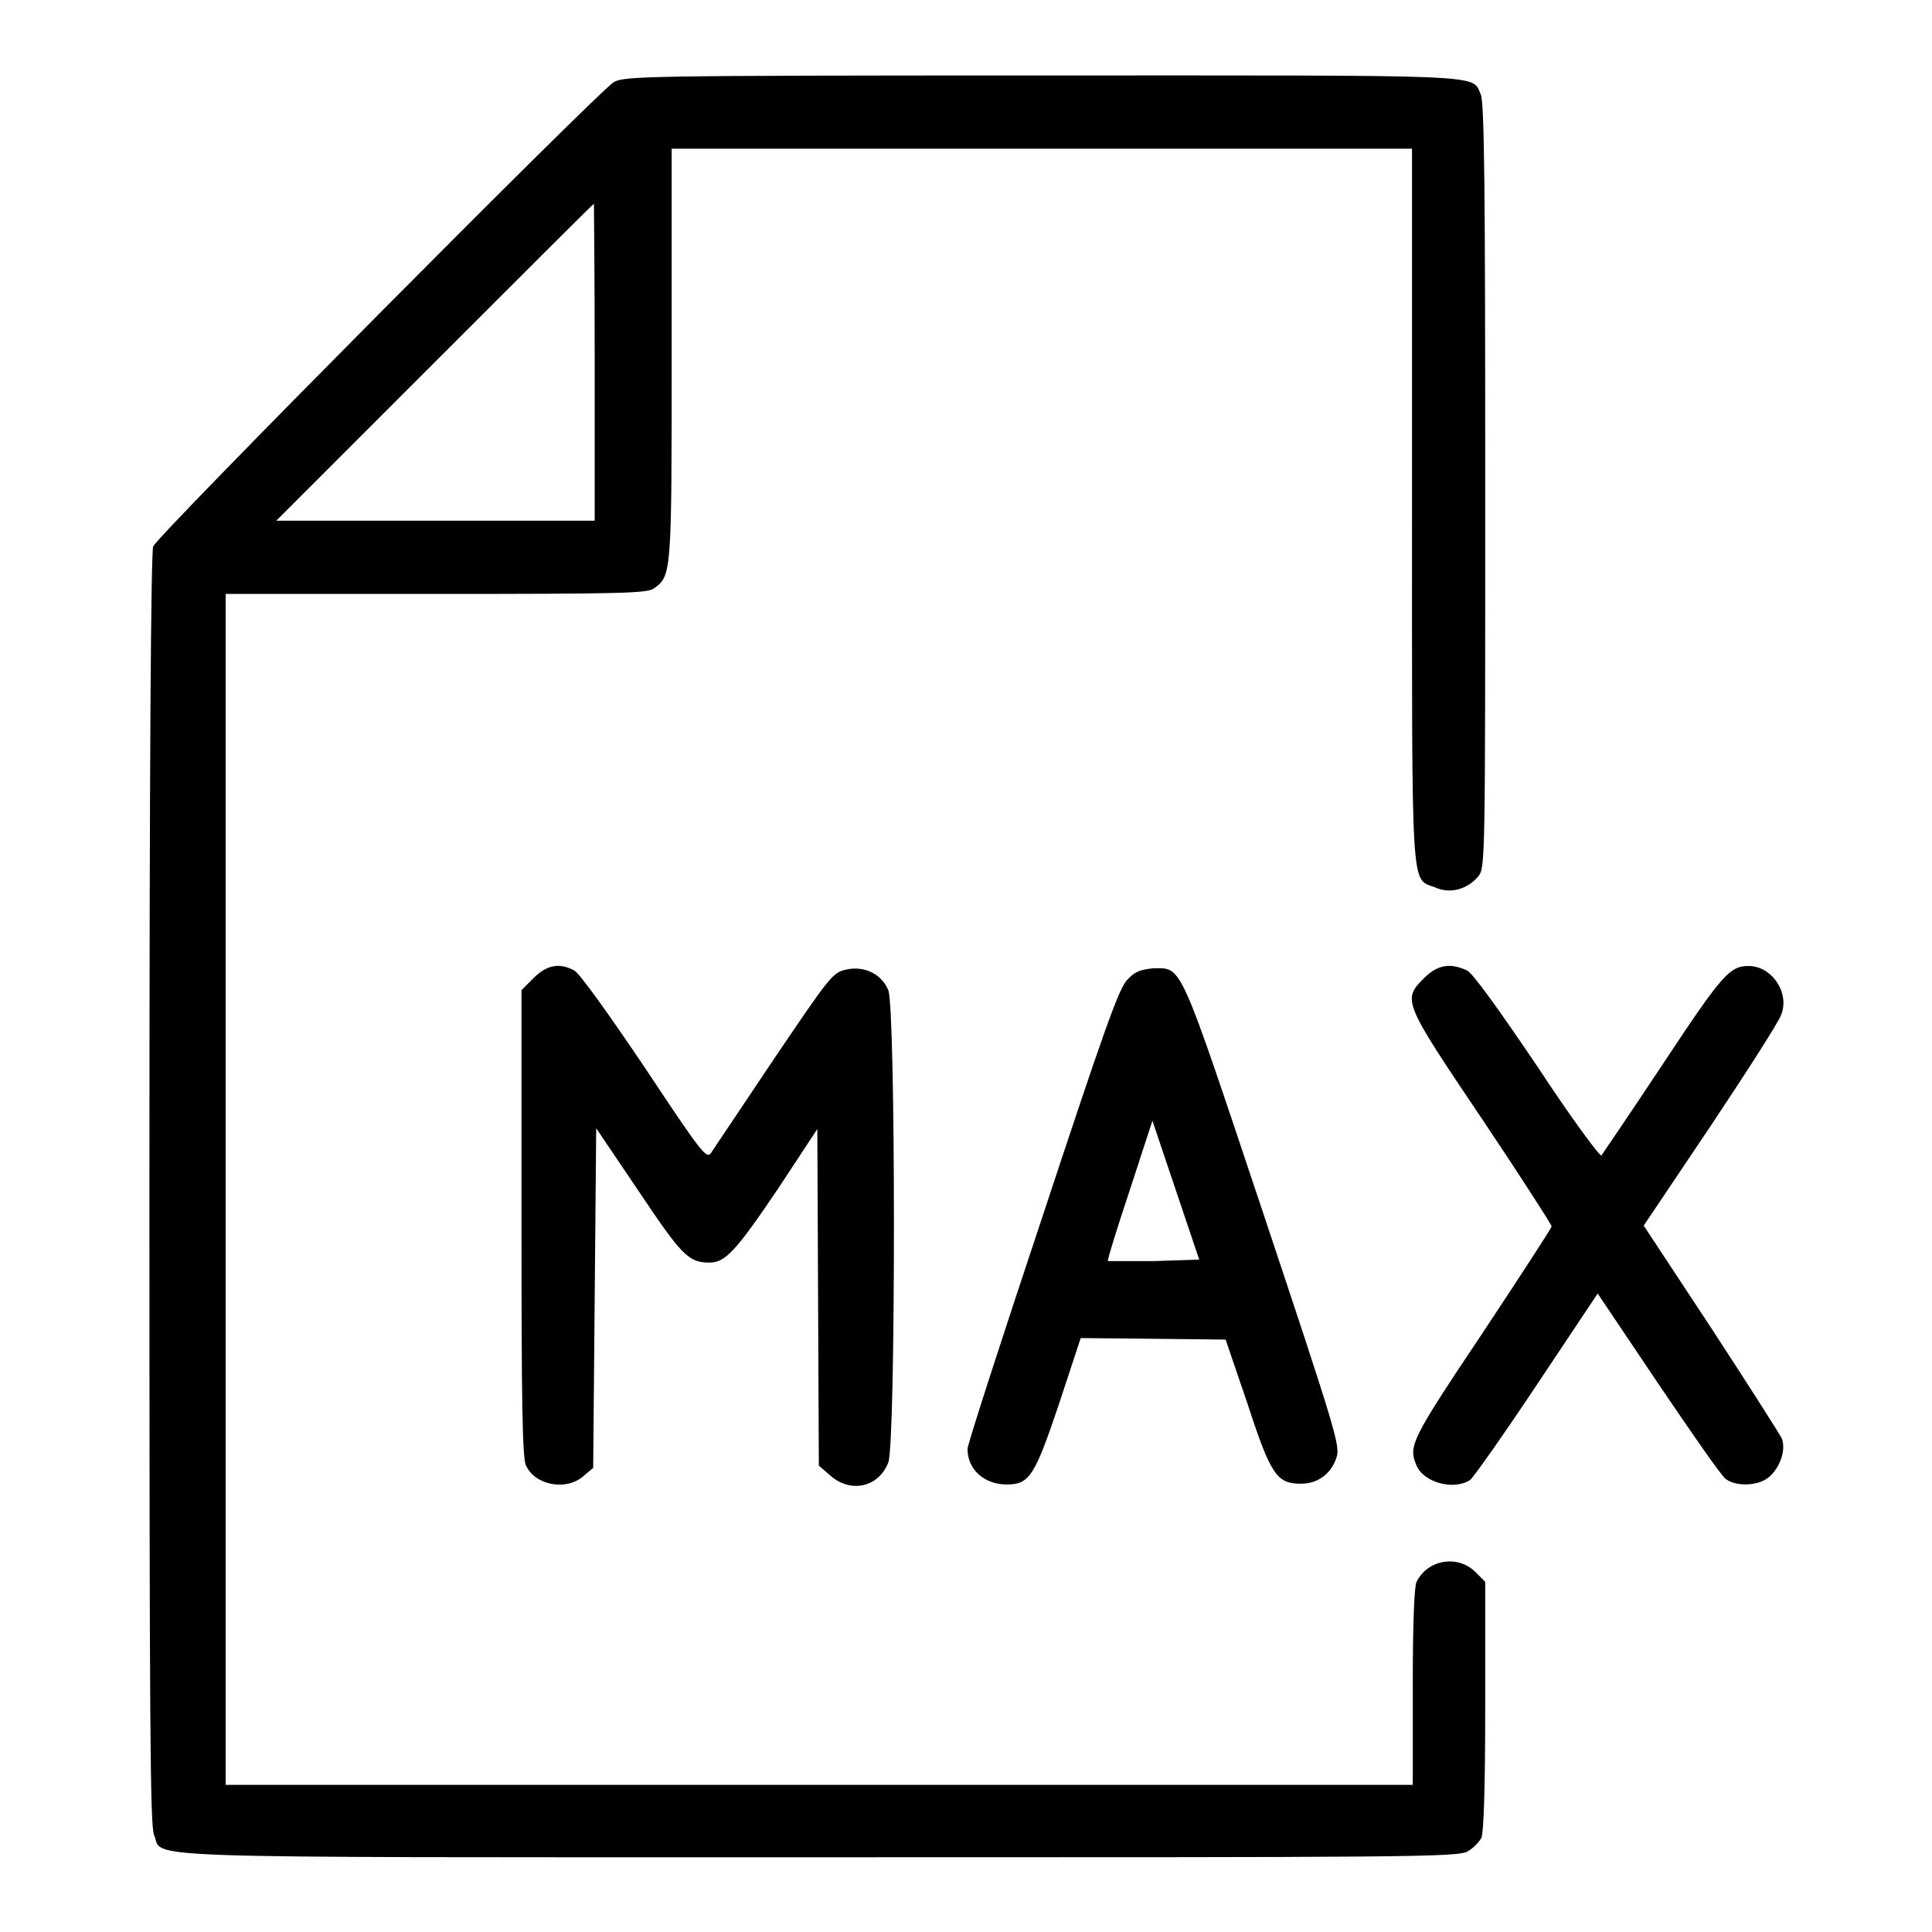
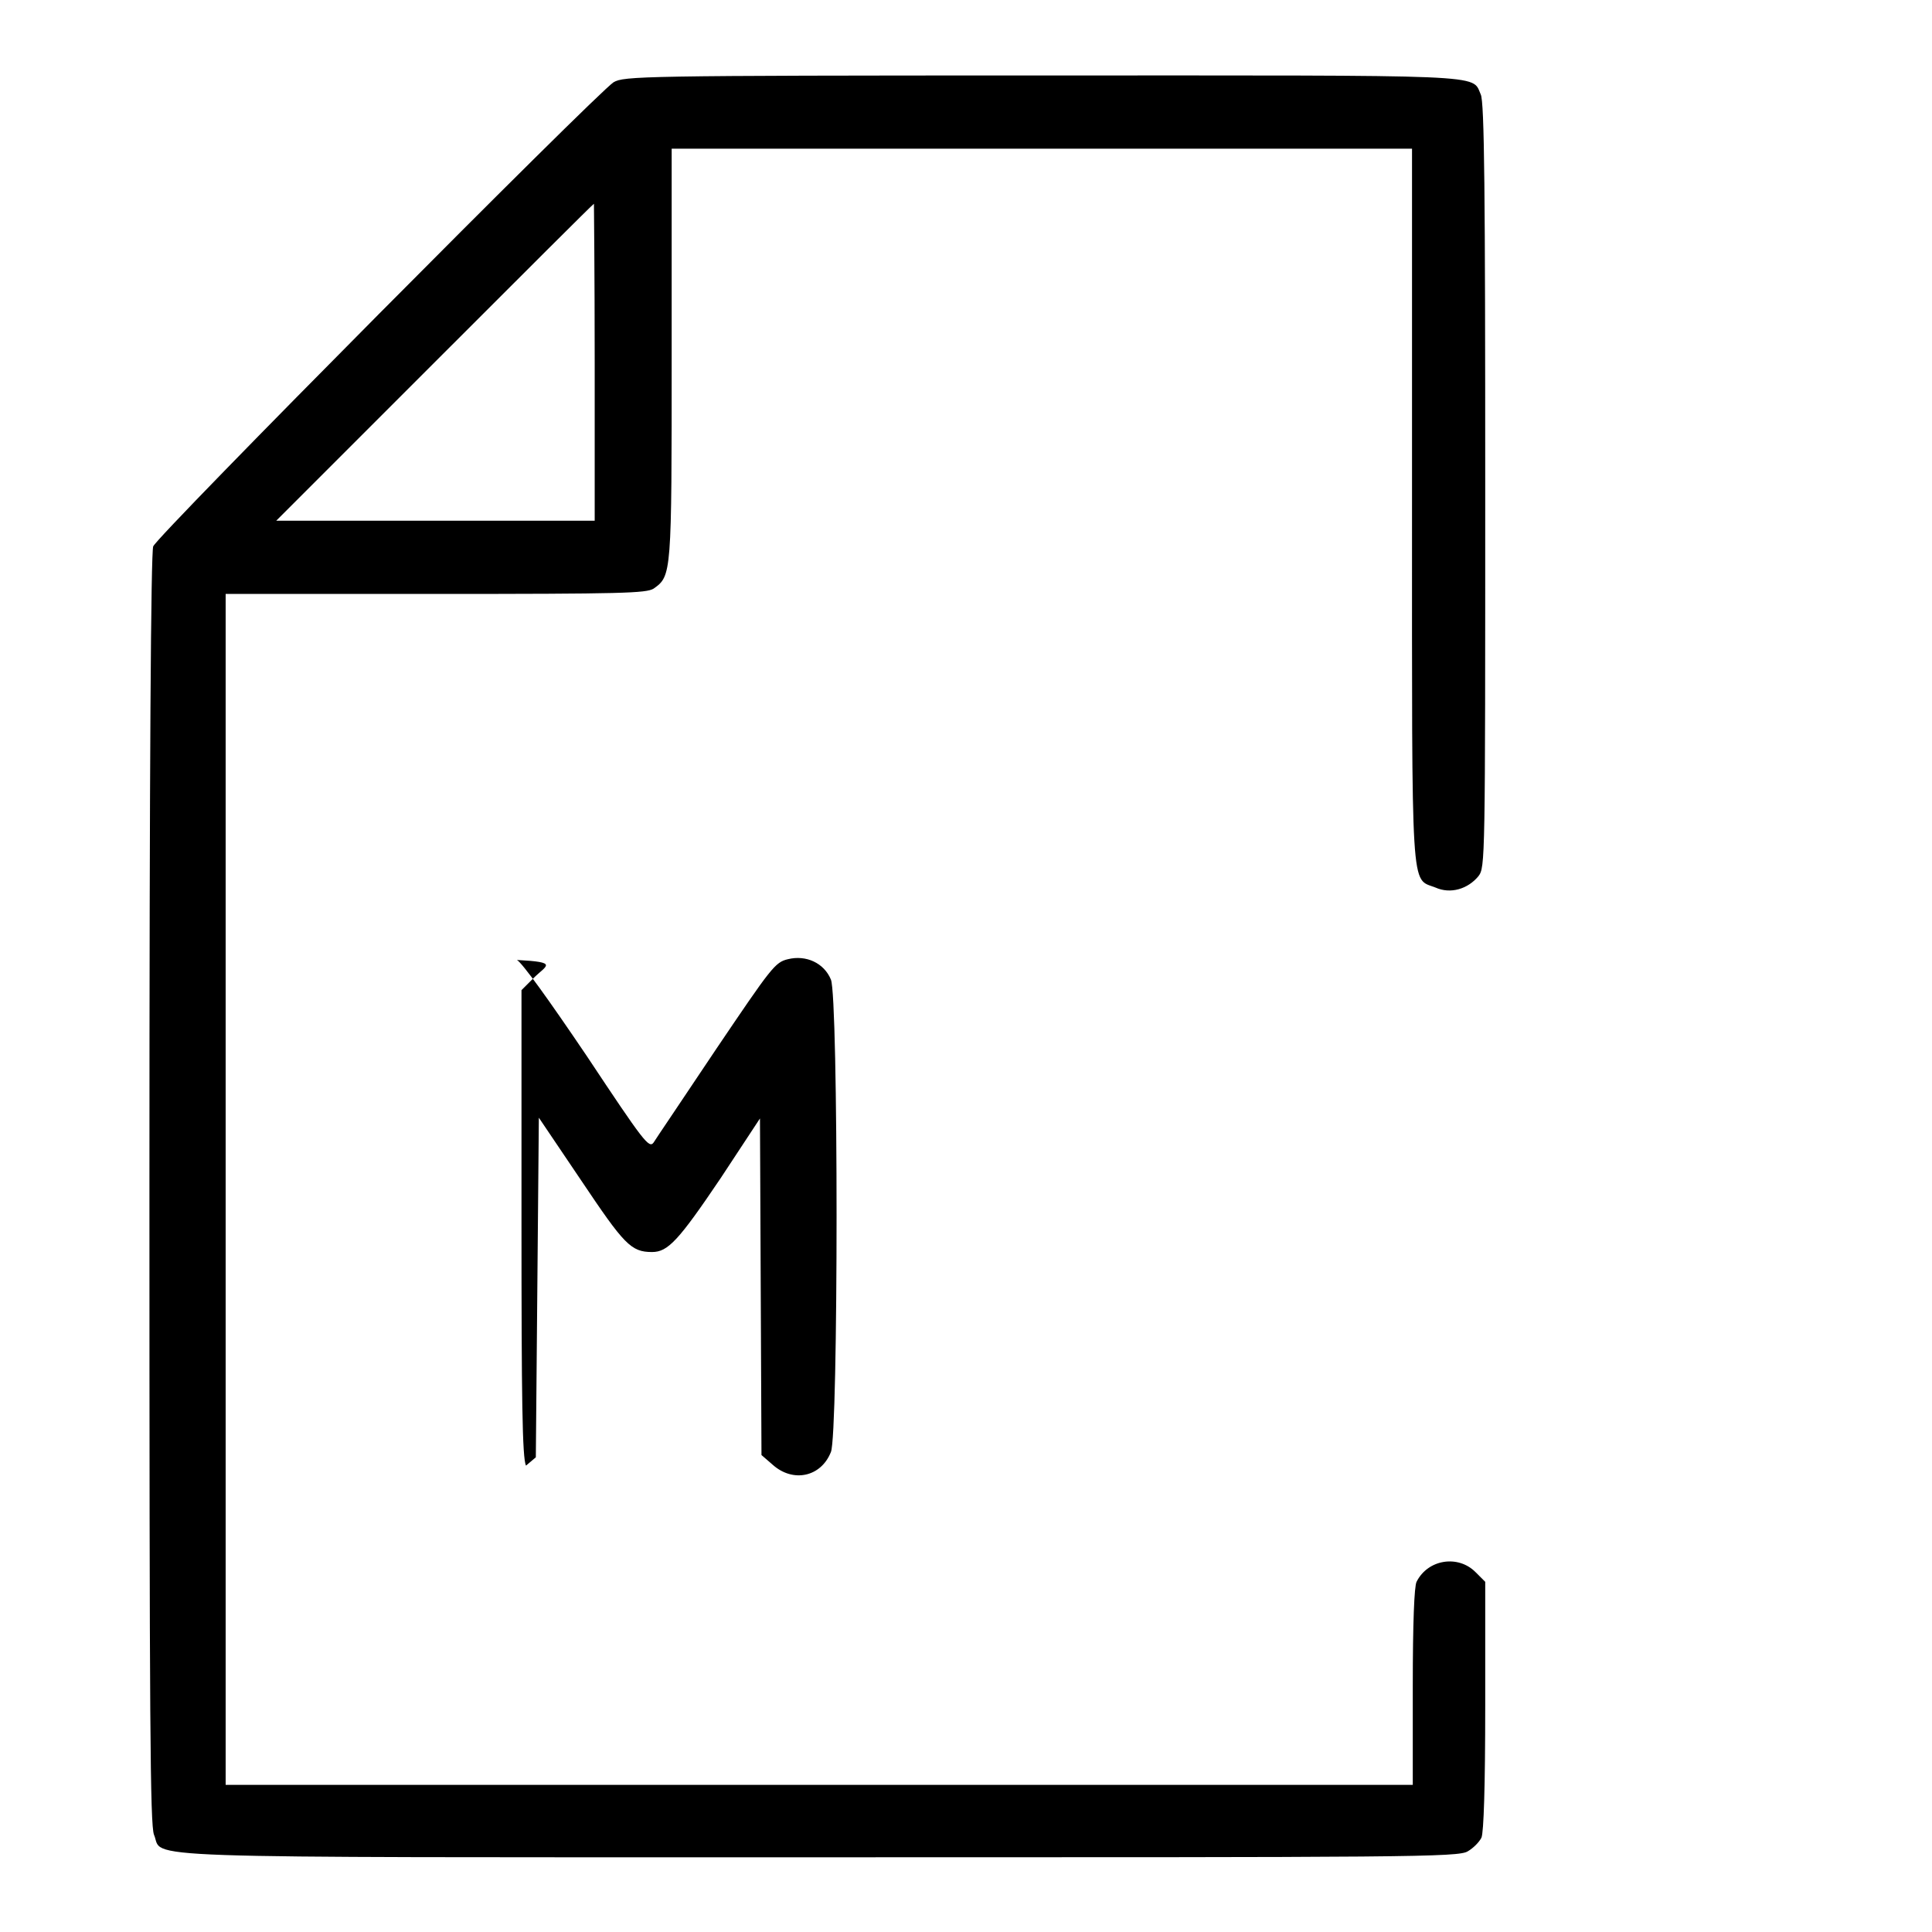
<svg xmlns="http://www.w3.org/2000/svg" version="1.1" x="0px" y="0px" viewBox="0 0 256 256" enable-background="new 0 0 256 256" xml:space="preserve">
  <g>
    <g>
      <g>
        <path fill="#000000" d="M81.3,10.9C79,12.4,20.8,71,20.3,72.4c-0.3,0.9-0.5,27.9-0.5,85.2c0,71.4,0.1,84.1,0.6,85.5c1.4,3.2-5.8,3,88.1,3c78.2,0,84.8,0,86-0.8c0.7-0.4,1.5-1.2,1.8-1.8c0.3-0.7,0.5-6.7,0.5-17.5v-16.4l-1.3-1.3c-2.3-2.3-6.3-1.7-7.8,1.3c-0.3,0.6-0.5,5.3-0.5,13.9v13h-78.6H29.9v-78.8V78.7h27.8c24.9,0,27.9-0.1,28.9-0.7c2.4-1.7,2.4-1.8,2.4-31.1V19.7H138h49.1v47.2c0,52.5-0.2,49.4,3.1,50.7c2,0.9,4.3,0.2,5.7-1.5c0.9-1.2,0.9-1.8,0.9-51.8c0-38.3-0.1-50.9-0.6-51.8c-1.2-2.7,1.7-2.5-58.3-2.5C84.5,10,82.7,10.1,81.3,10.9z M78.8,48v21H57.7H36.6l21-21c11.5-11.5,21-21,21.1-21C78.7,27.1,78.8,36.5,78.8,48z" />
-         <path fill="#000000" d="M70.7,129.6l-1.6,1.6v30.9c0,23,0.1,31.2,0.6,32.1c1.2,2.6,5.3,3.4,7.6,1.4l1.3-1.1l0.2-22.5l0.2-22.5l5.6,8.3c5.7,8.5,6.6,9.5,9.4,9.5c2.1,0,3.5-1.5,9.1-9.8l5.2-7.9l0.1,22.3l0.1,22.3l1.5,1.3c2.7,2.4,6.4,1.6,7.7-1.7c1-2.3,1-60.3,0-62.6c-0.9-2.2-3.3-3.3-5.7-2.7c-1.7,0.4-2.2,1.1-9.5,11.9c-4.2,6.3-8,11.9-8.3,12.4c-0.6,0.8-1.3-0.1-8.8-11.4c-5.2-7.7-8.6-12.4-9.3-12.8C74.1,127.5,72.4,127.9,70.7,129.6z" />
-         <path fill="#000000" d="M188.7,129.6c-2.9,2.9-2.8,3.1,7.7,18.7c5.1,7.6,9.2,14,9.2,14.2c0,0.2-4.1,6.5-9.2,14.2c-9.5,14.2-9.8,14.9-8.7,17.5c1,2.3,5,3.3,7.1,1.9c0.5-0.4,4.5-6.1,8.9-12.7l8-12l8,11.9c4.4,6.5,8.4,12.3,9,12.7c1.4,1,4.2,0.9,5.6-0.2c1.5-1.2,2.4-3.6,1.8-5.2c-0.3-0.6-4.5-7.2-9.4-14.7l-8.9-13.5l8.8-13.1c4.8-7.2,9.1-13.9,9.4-14.8c1.2-2.9-1.2-6.5-4.3-6.5c-2.5,0-3.5,1.1-11.3,12.9c-4.3,6.5-8,11.9-8.2,12.2c-0.2,0.2-4.1-5.1-8.5-11.8c-5.2-7.7-8.6-12.4-9.3-12.7C192.1,127.5,190.4,127.9,188.7,129.6z" />
-         <path fill="#000000" d="M149.4,129.8c-1.1,1-3.1,6.7-11.2,31.2c-5.5,16.5-10,30.4-10,31c0,2.7,2.2,4.7,5.2,4.7c3,0,3.7-1.1,6.9-10.6l2.9-8.8l9.6,0.1l9.6,0.1l2.9,8.5c3.1,9.5,3.9,10.6,7.1,10.6c2.2,0,4-1.3,4.7-3.5c0.5-1.5-0.1-3.5-9.7-32.3c-11.3-33.8-10.7-32.5-14.6-32.5C151.1,128.5,150.4,128.7,149.4,129.8z M152.9,167.1c-3.3,0-6,0-6.1,0c-0.1-0.1,1.2-4.3,2.9-9.4l3-9.2l3.1,9.2l3.1,9.2L152.9,167.1z" />
+         <path fill="#000000" d="M70.7,129.6l-1.6,1.6v30.9c0,23,0.1,31.2,0.6,32.1l1.3-1.1l0.2-22.5l0.2-22.5l5.6,8.3c5.7,8.5,6.6,9.5,9.4,9.5c2.1,0,3.5-1.5,9.1-9.8l5.2-7.9l0.1,22.3l0.1,22.3l1.5,1.3c2.7,2.4,6.4,1.6,7.7-1.7c1-2.3,1-60.3,0-62.6c-0.9-2.2-3.3-3.3-5.7-2.7c-1.7,0.4-2.2,1.1-9.5,11.9c-4.2,6.3-8,11.9-8.3,12.4c-0.6,0.8-1.3-0.1-8.8-11.4c-5.2-7.7-8.6-12.4-9.3-12.8C74.1,127.5,72.4,127.9,70.7,129.6z" />
      </g>
    </g>
  </g>
</svg>